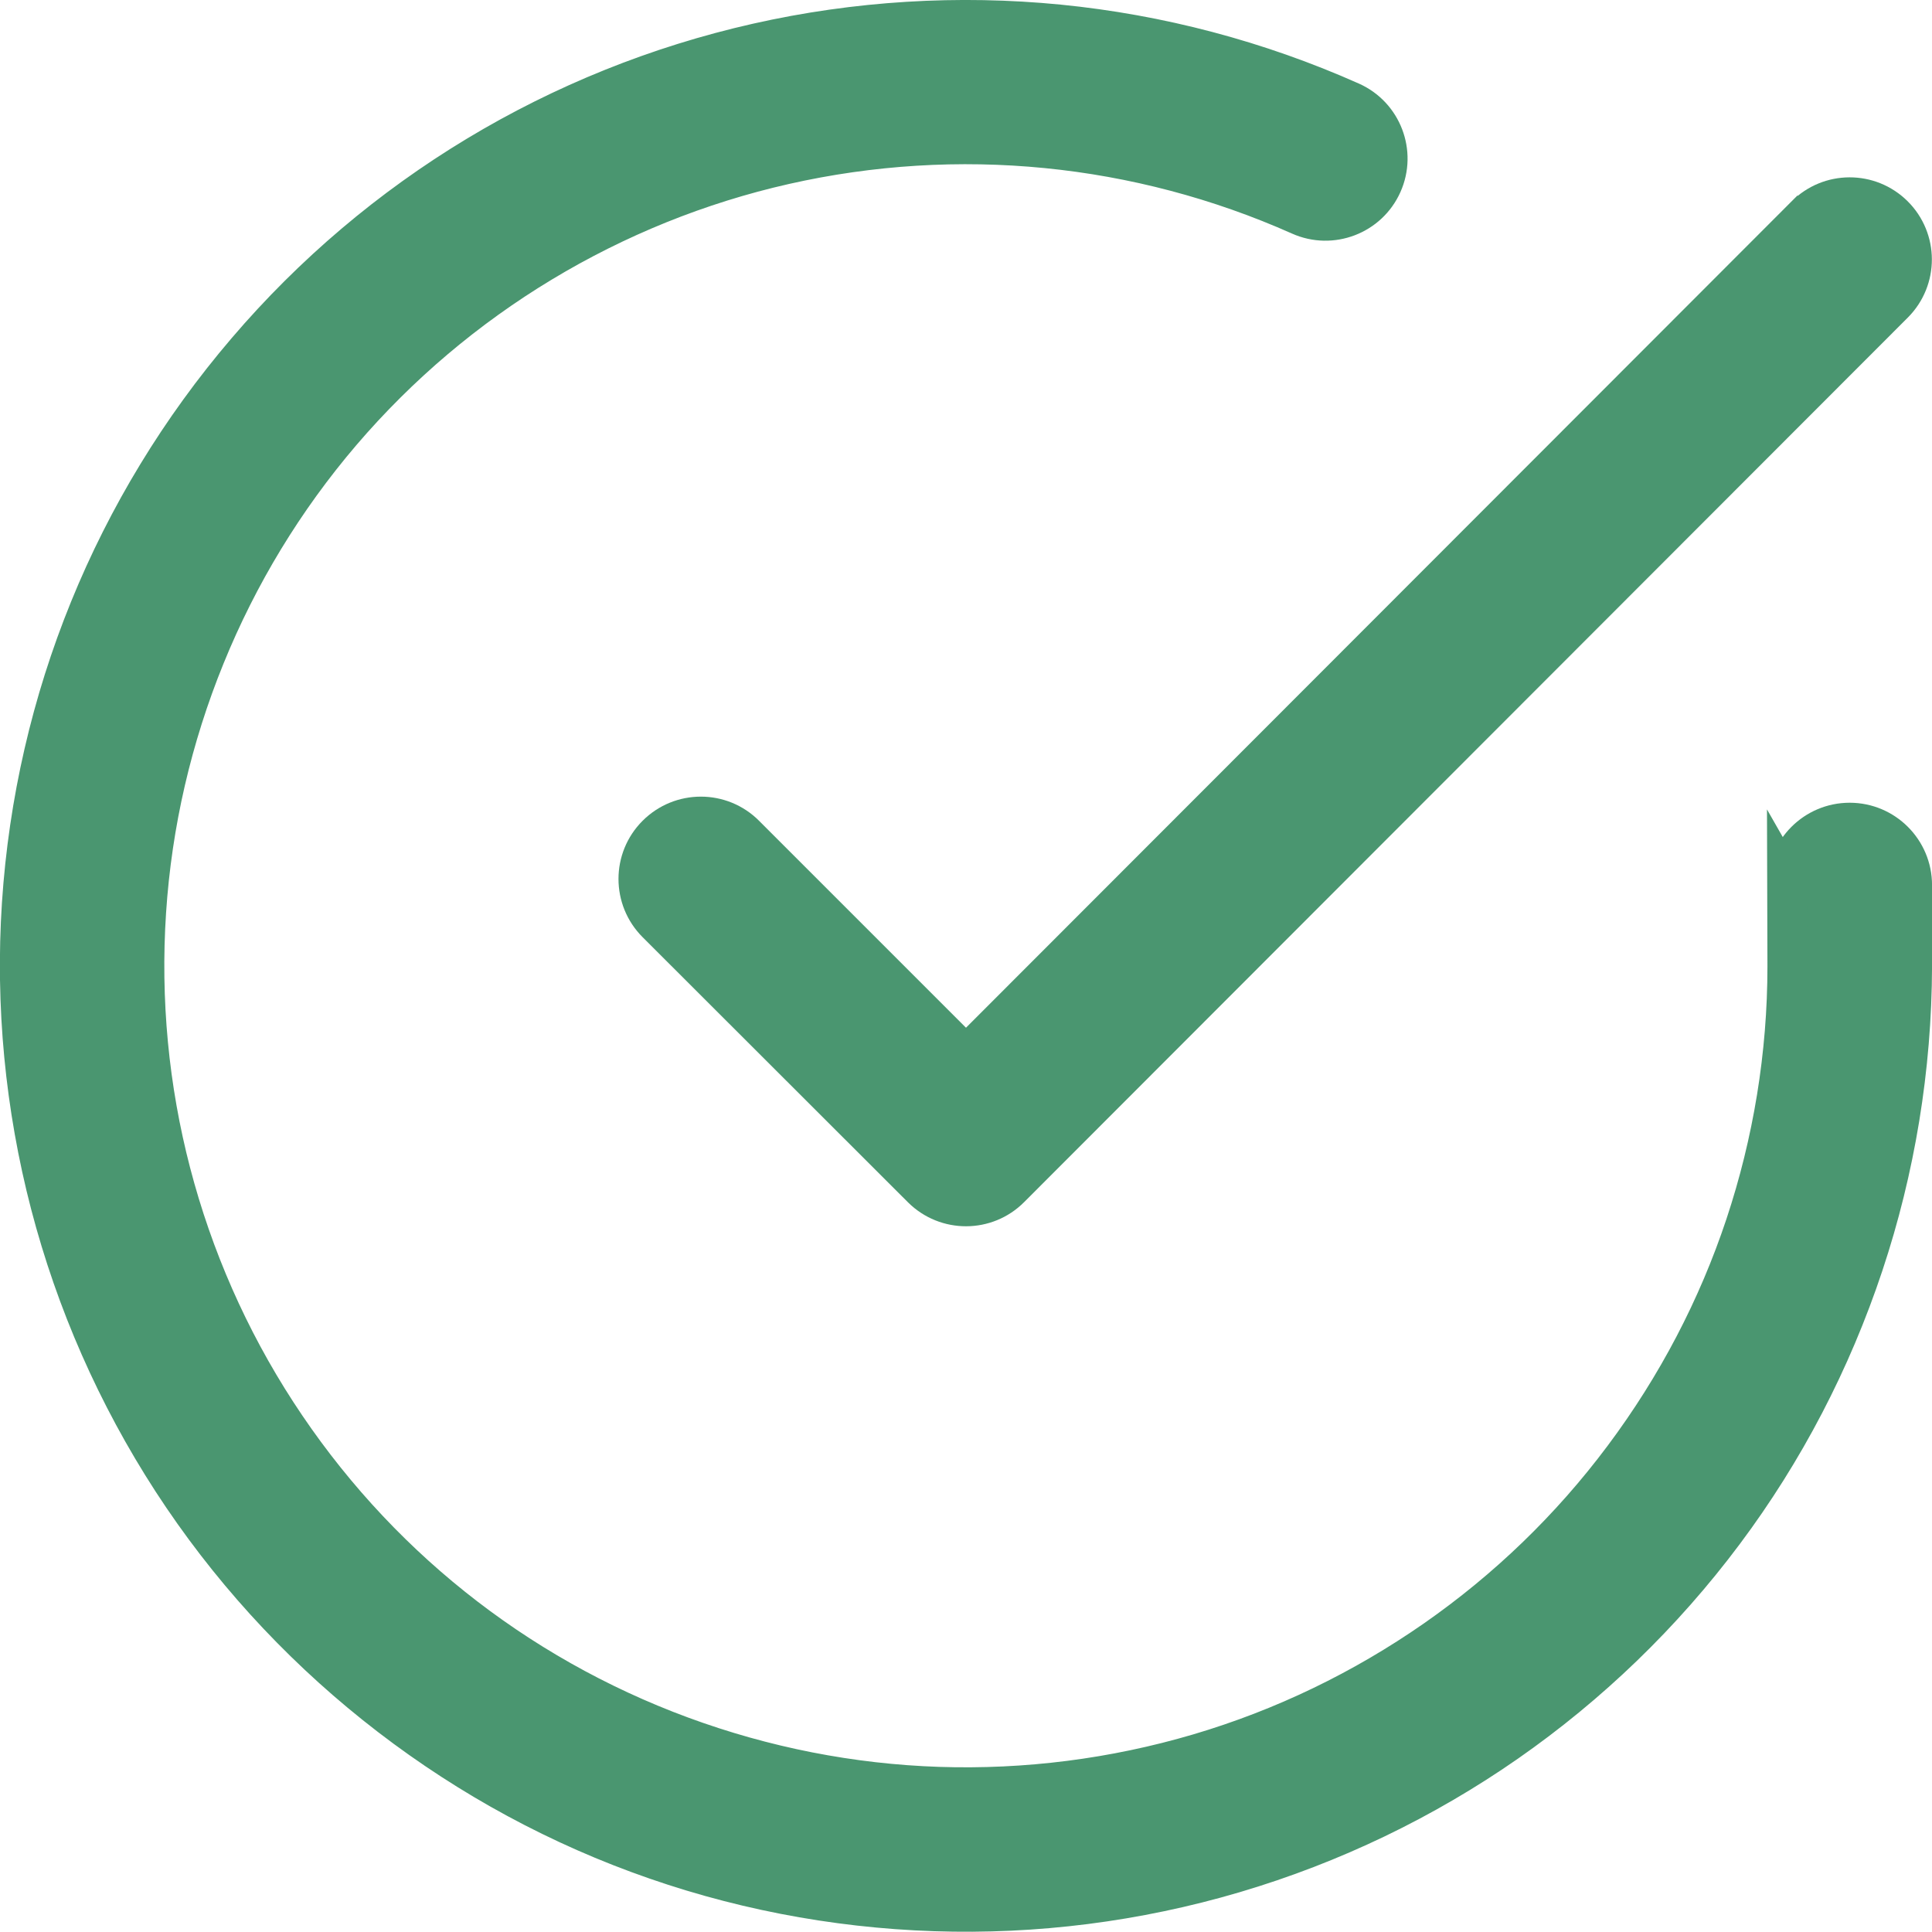
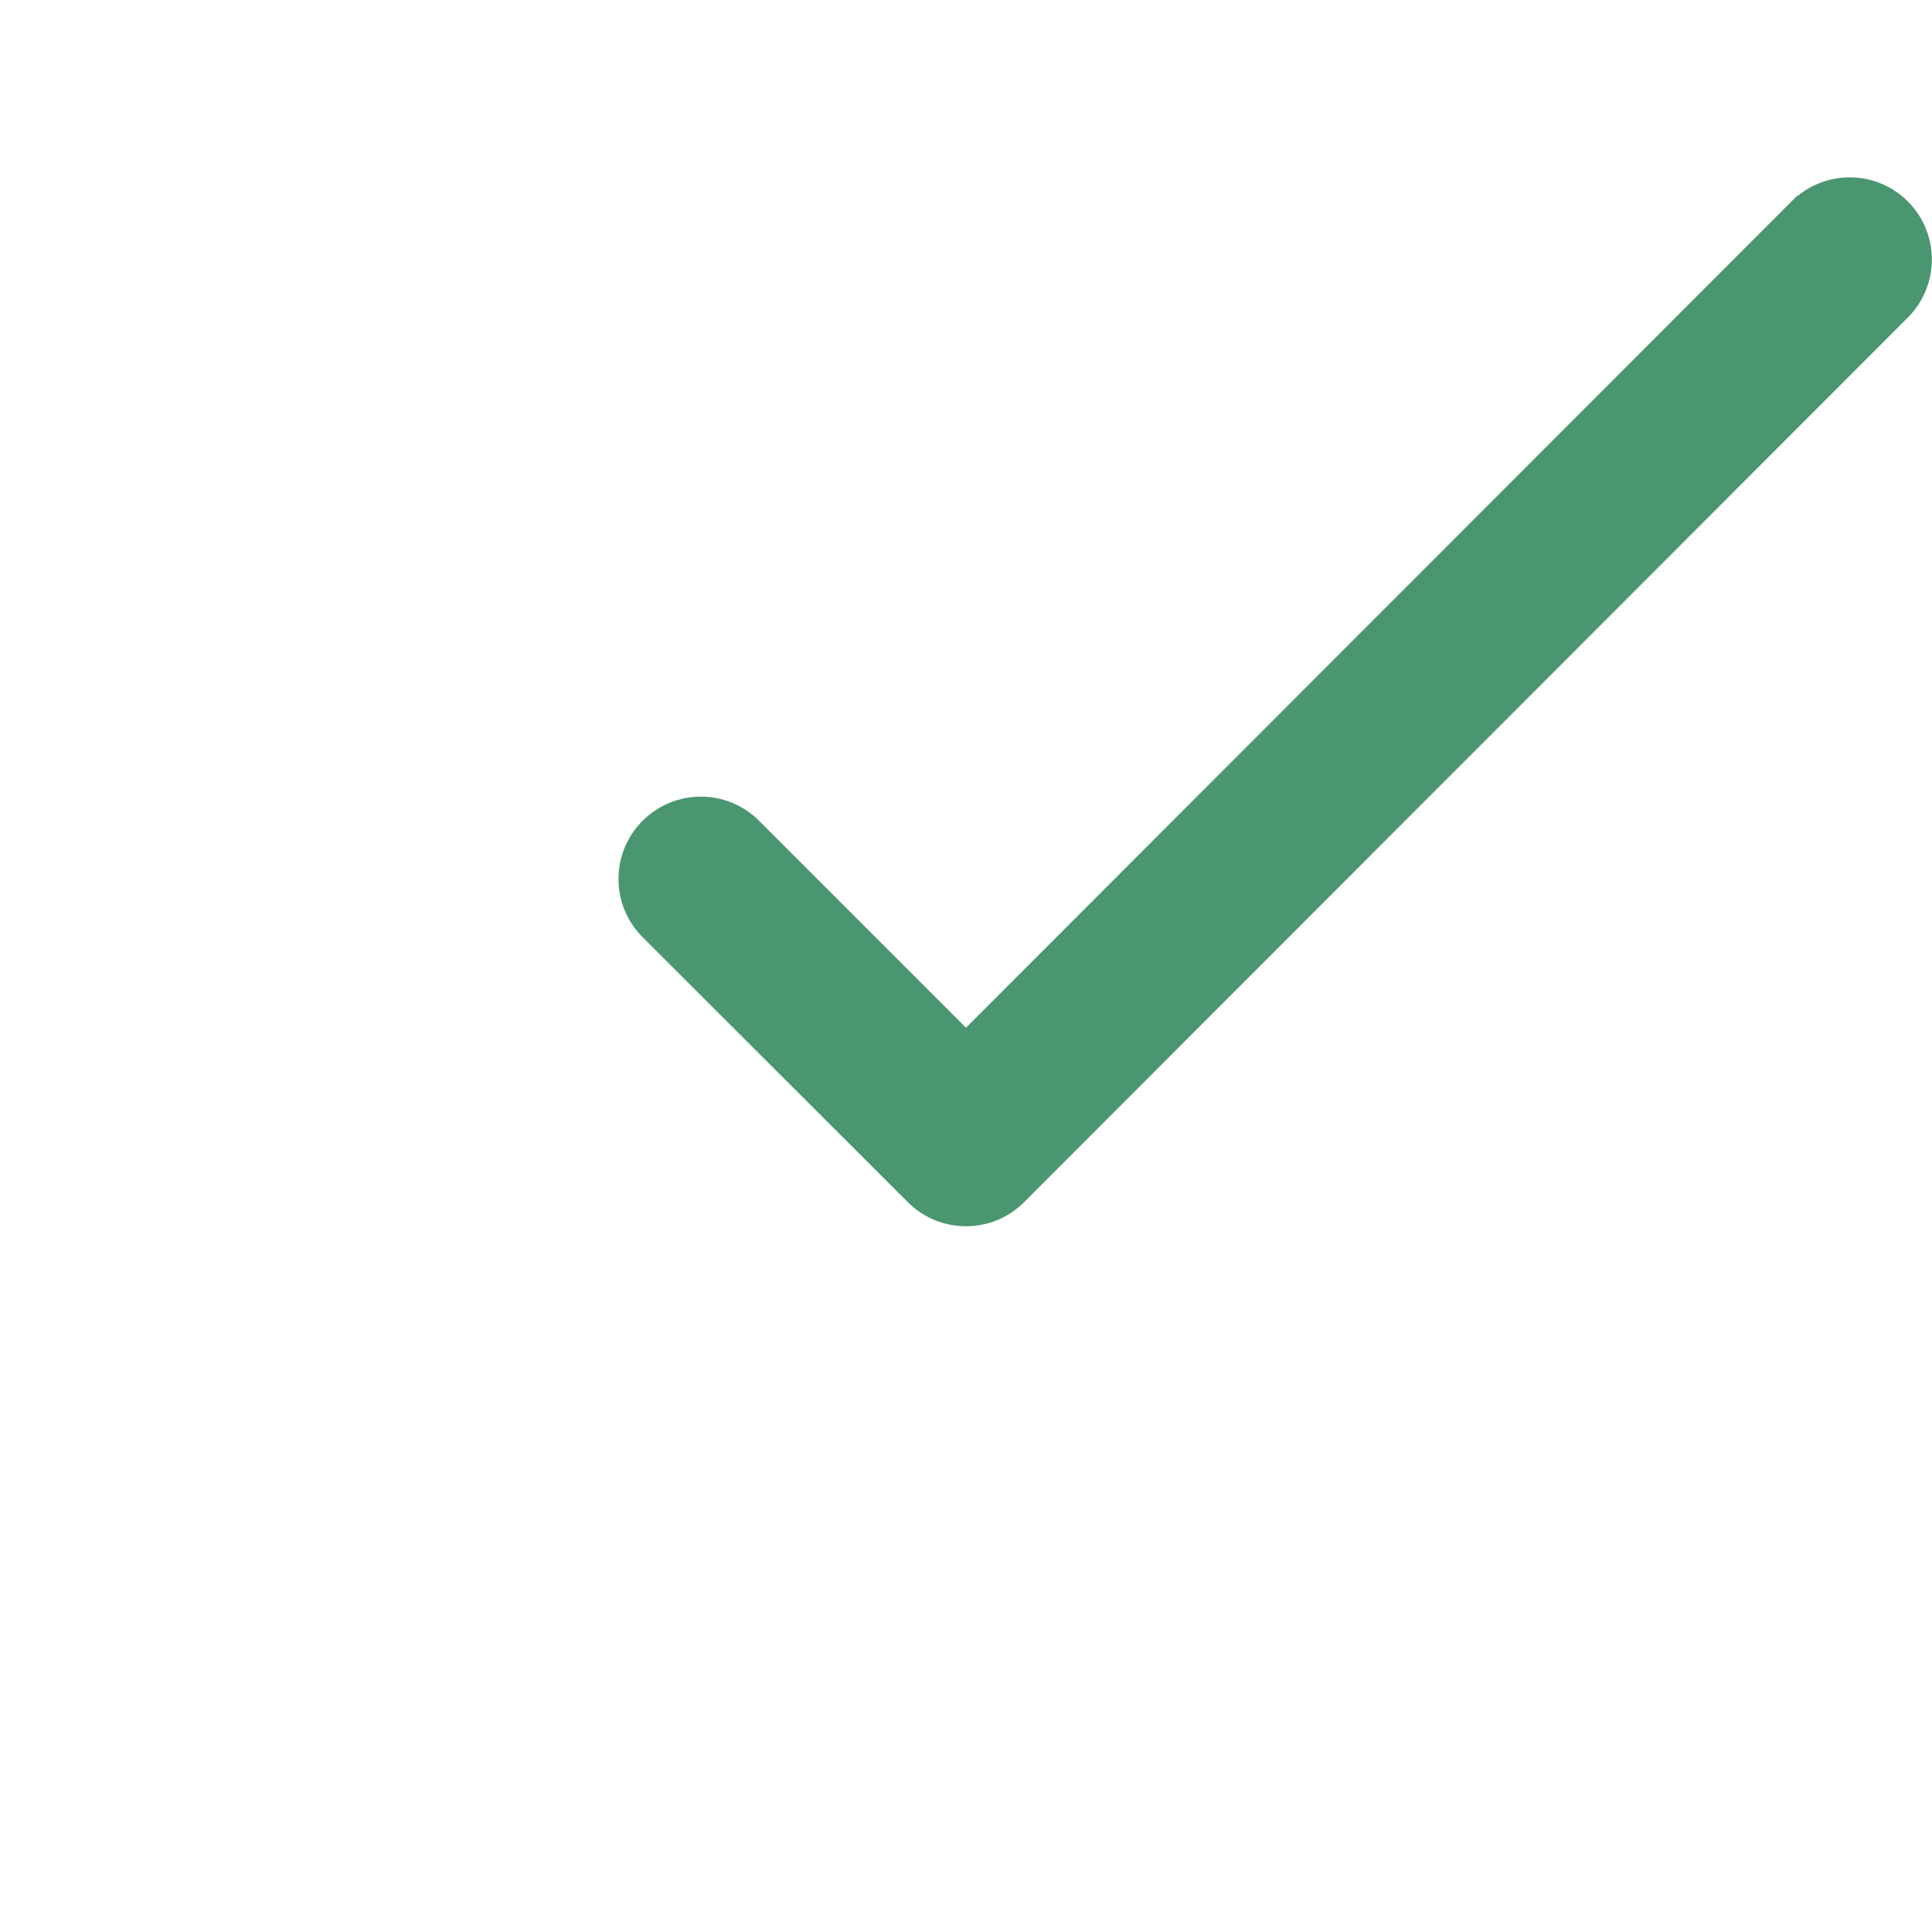
<svg xmlns="http://www.w3.org/2000/svg" xml:space="preserve" width="8.194mm" height="8.193mm" version="1.1" style="shape-rendering:geometricPrecision; text-rendering:geometricPrecision; image-rendering:optimizeQuality; fill-rule:evenodd; clip-rule:evenodd" viewBox="0 0 247.32 247.28">
  <defs>
    <style type="text/css"> .str0 {stroke:#4A9670;stroke-width:5.11;stroke-miterlimit:22.926} .fil0 {fill:#4A9670;fill-rule:nonzero} </style>
  </defs>
  <g id="Слой_x0020_1">
    <g id="_105553295631808">
-       <path class="fil0 str0" d="M228.79 113.3c0,-4.41 3.58,-7.99 7.99,-7.99 4.41,0 7.99,3.58 7.99,7.99l0 10.41c-0.04,13.04 -2.16,25.92 -6.23,38.15 -4.09,12.3 -10.11,23.89 -17.89,34.29 -7.82,10.46 -17.23,19.52 -27.81,26.89 -10.55,7.34 -22.31,13.02 -34.87,16.73 -12.5,3.69 -25.45,5.32 -38.33,4.89 -12.92,-0.43 -25.75,-2.91 -37.95,-7.42 -12.2,-4.5 -23.56,-10.97 -33.66,-19.05 -10.09,-8.07 -18.88,-17.73 -25.97,-28.65 -7.1,-10.95 -12.35,-22.92 -15.6,-35.39 -3.25,-12.49 -4.51,-25.47 -3.66,-38.46 0.86,-13.06 3.81,-25.78 8.66,-37.7 4.85,-11.92 11.63,-23.1 20.13,-33.04 8.49,-9.94 18.47,-18.37 29.49,-25.01 11.01,-6.64 23.12,-11.54 35.88,-14.42 12.72,-2.87 25.75,-3.65 38.58,-2.39 12.82,1.27 25.46,4.59 37.38,9.9 4.01,1.79 5.81,6.5 4.02,10.51 -1.79,4.01 -6.5,5.81 -10.51,4.02 -10.35,-4.61 -21.31,-7.49 -32.45,-8.59 -11.14,-1.1 -22.46,-0.42 -33.53,2.08 -11.02,2.49 -21.53,6.75 -31.14,12.55 -9.6,5.79 -18.27,13.11 -25.62,21.7 -7.35,8.6 -13.22,18.29 -17.44,28.67 -4.23,10.39 -6.8,21.43 -7.54,32.71 -0.75,11.35 0.34,22.65 3.16,33.47 2.82,10.82 7.37,21.21 13.54,30.71 6.19,9.54 13.81,17.93 22.53,24.9 8.69,6.95 18.56,12.55 29.24,16.49 10.68,3.94 21.81,6.11 32.96,6.48 11.18,0.37 22.45,-1.05 33.33,-4.26 10.84,-3.2 21.04,-8.14 30.25,-14.55 9.18,-6.39 17.35,-14.25 24.13,-23.33 6.83,-9.13 12.07,-19.18 15.58,-29.74 3.53,-10.62 5.38,-21.82 5.38,-33.16l-0.03 -10.41z" />
      <path class="fil0 str0" d="M231.14 27.6c3.1,-3.12 8.14,-3.13 11.26,-0.03 3.12,3.1 3.13,8.14 0.03,11.26l-113.13 113.24c-3.1,3.12 -8.14,3.13 -11.26,0.03l-33.97 -33.94c-3.12,-3.12 -3.12,-8.18 0,-11.29 3.12,-3.12 8.18,-3.12 11.29,0l28.3 28.3 107.47 -107.57z" />
    </g>
  </g>
</svg>